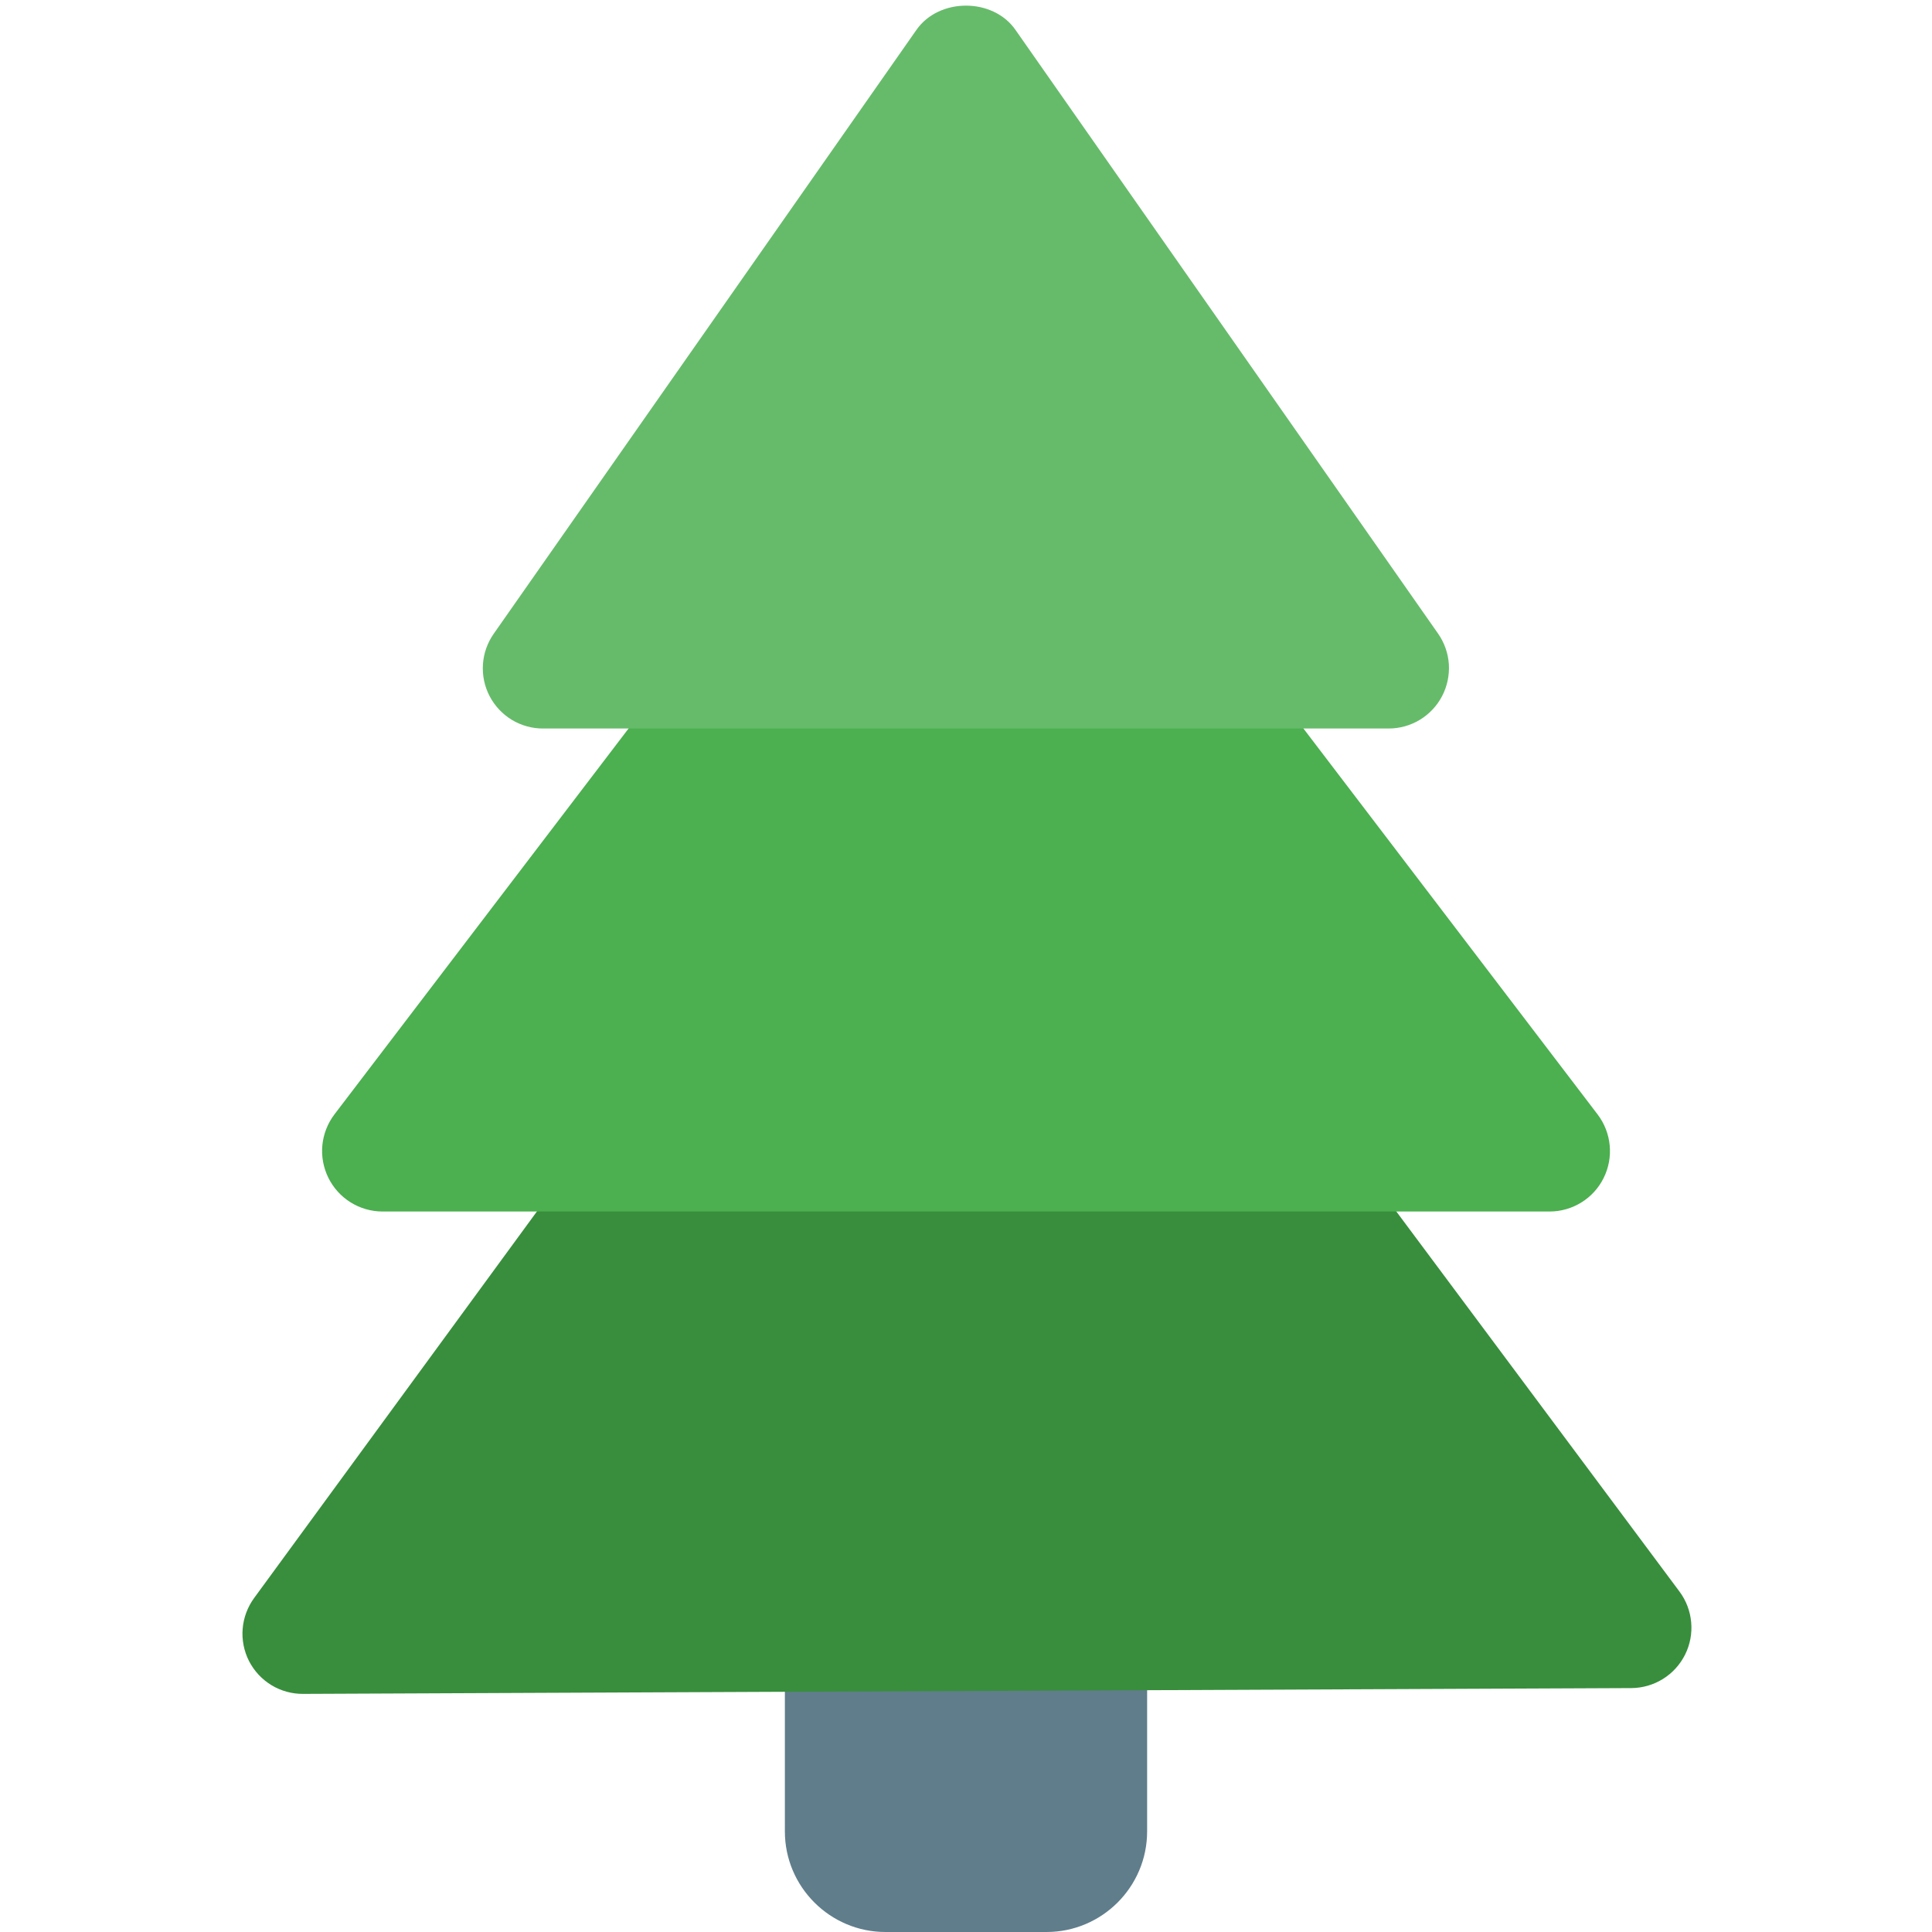
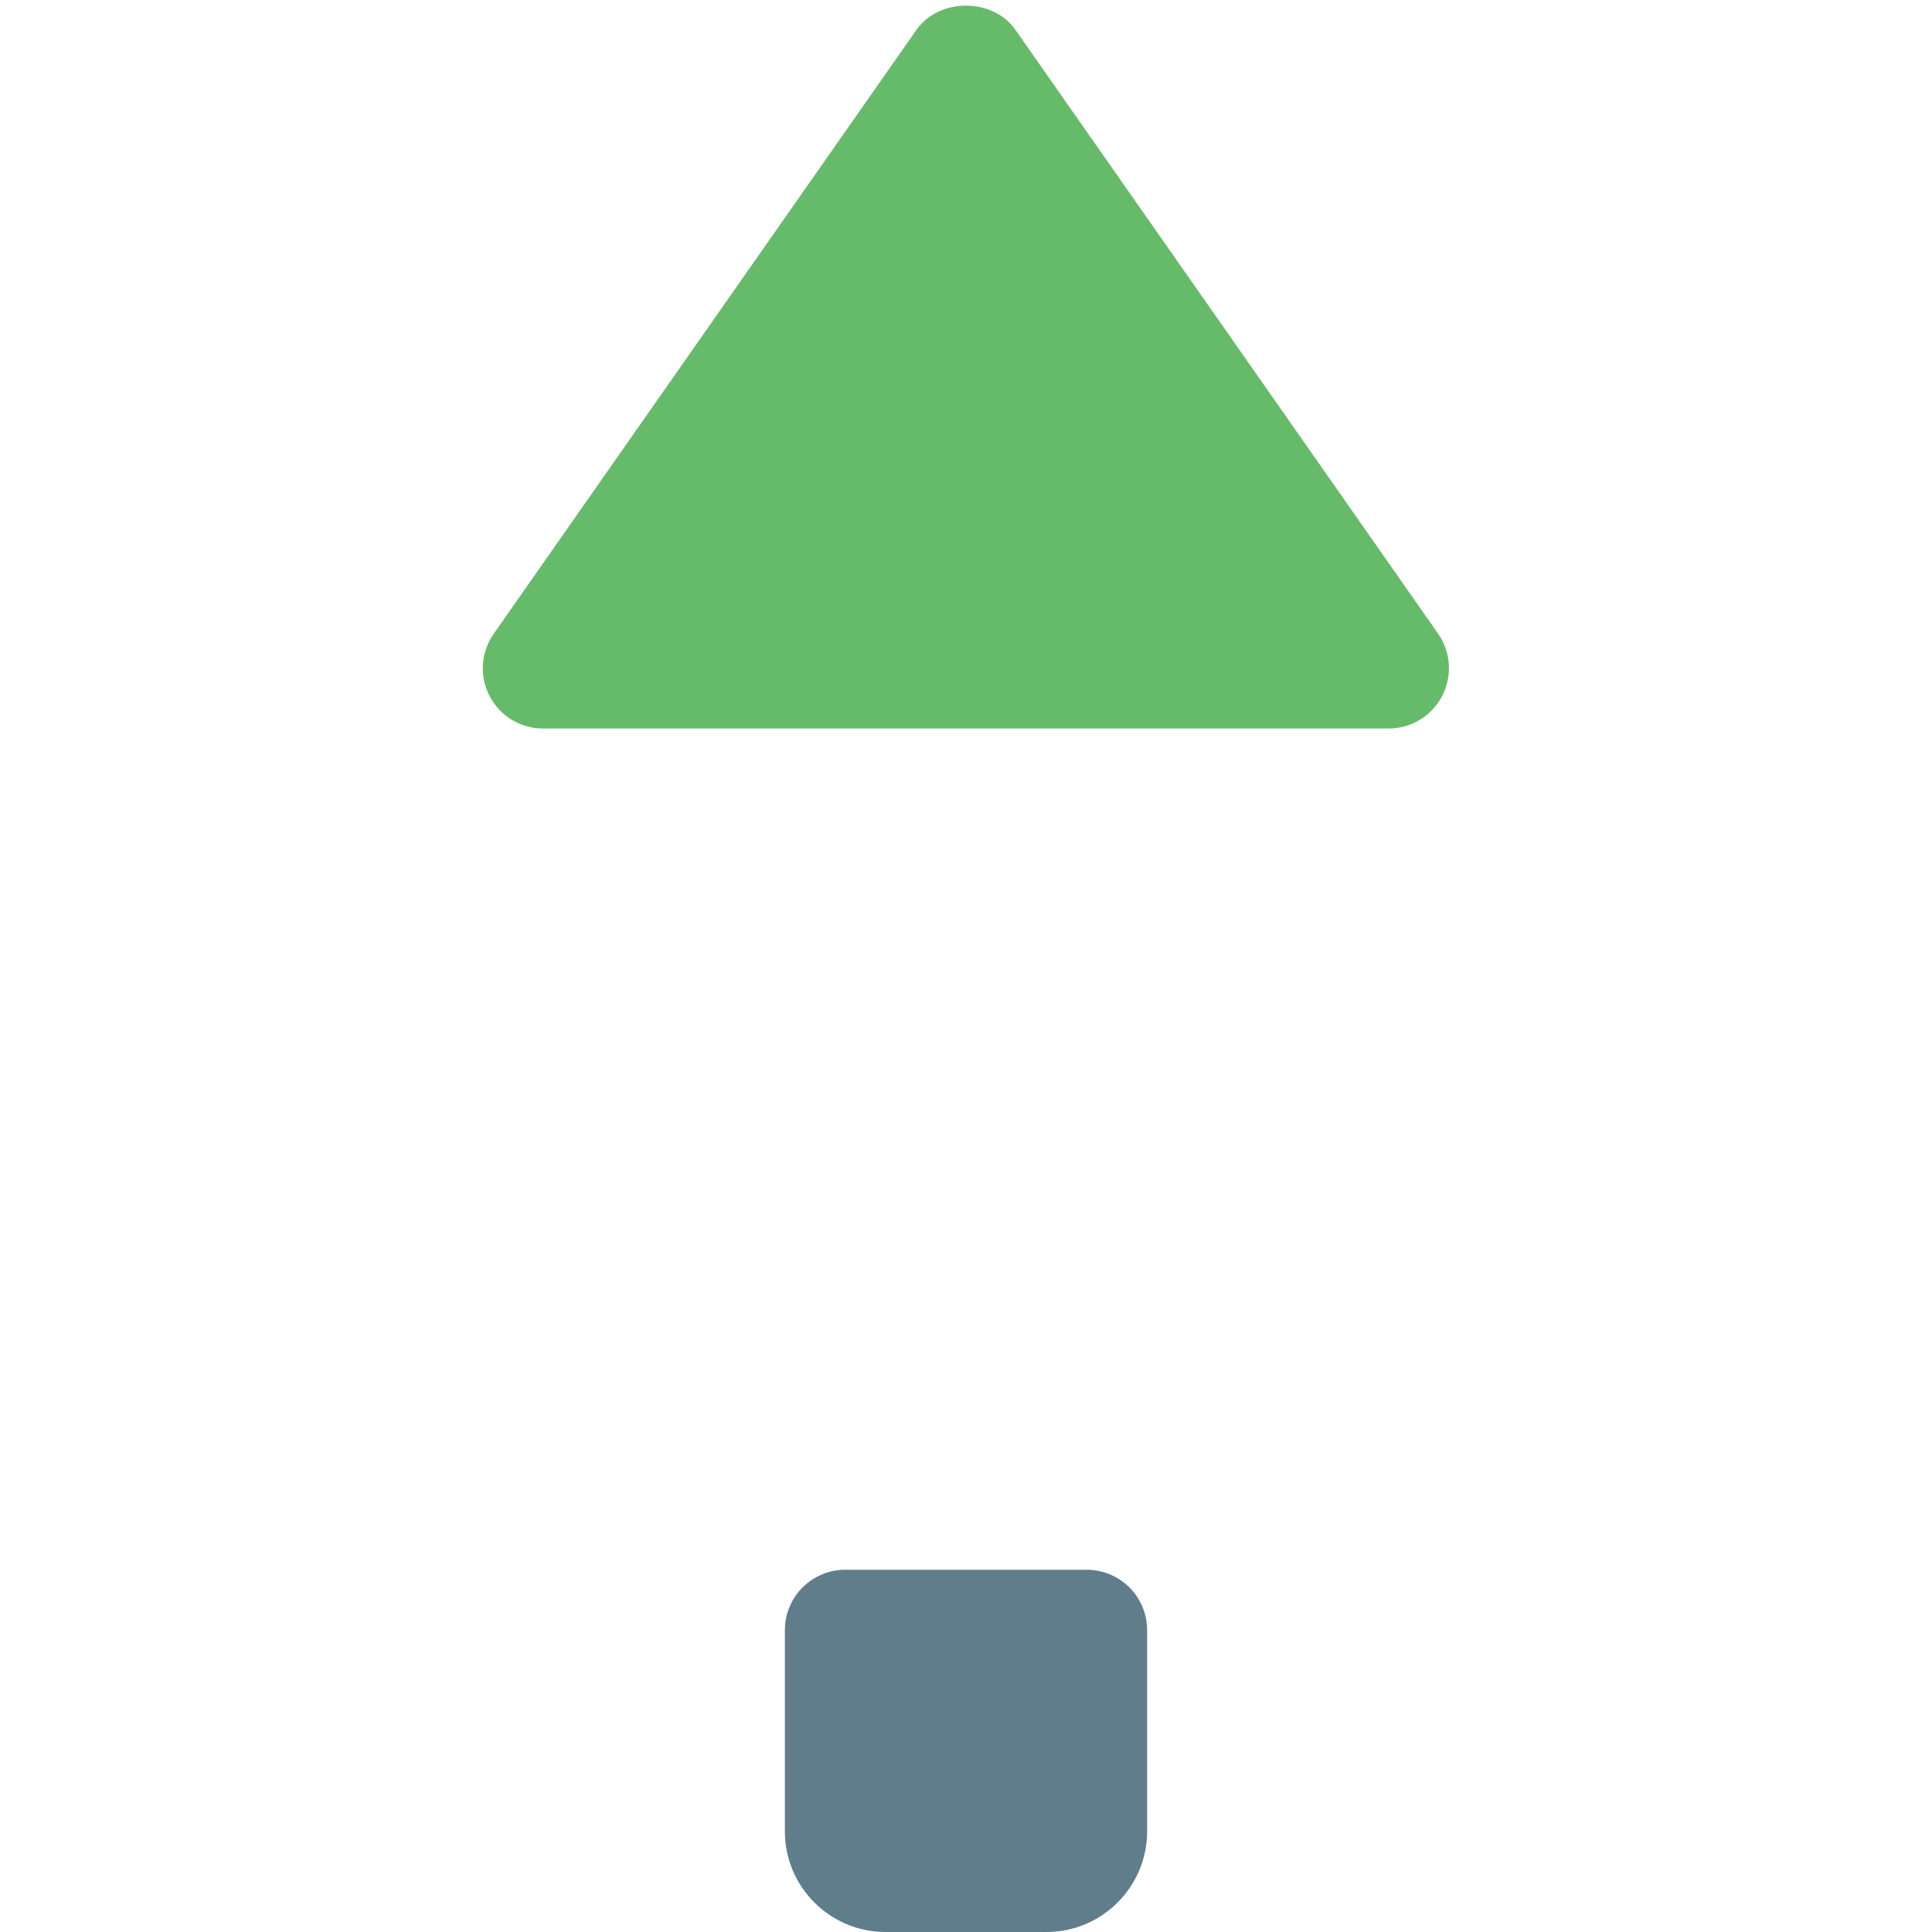
<svg xmlns="http://www.w3.org/2000/svg" width="40" height="40" viewBox="0 0 40 40" fill="none">
  <path d="M22.5 32.5H17.5C17.169 32.5 16.851 32.632 16.616 32.866C16.382 33.1 16.25 33.419 16.25 33.75V37.917C16.25 39.065 17.185 40 18.333 40H21.667C22.815 40 23.75 39.065 23.75 37.917V33.75C23.75 33.419 23.618 33.1 23.384 32.866C23.149 32.632 22.831 32.5 22.5 32.5Z" fill="#607D8B" />
-   <path d="M34.773 32.953L27.565 23.278C27.448 23.121 27.296 22.994 27.121 22.907C26.946 22.819 26.752 22.774 26.557 22.775L13.39 22.833C13.194 22.834 13.002 22.881 12.827 22.97C12.653 23.059 12.502 23.187 12.387 23.345L5.263 33.083C5.126 33.27 5.043 33.491 5.024 33.722C5.005 33.953 5.051 34.184 5.156 34.391C5.262 34.597 5.423 34.77 5.621 34.89C5.819 35.01 6.047 35.072 6.278 35.07L33.778 34.95C34.009 34.948 34.235 34.882 34.431 34.76C34.627 34.638 34.785 34.463 34.888 34.257C34.991 34.05 35.035 33.819 35.014 33.589C34.994 33.359 34.911 33.139 34.773 32.953Z" fill="#388E3C" />
-   <path d="M33.078 23.075L25.848 13.59C25.731 13.437 25.581 13.313 25.408 13.228C25.236 13.143 25.046 13.098 24.853 13.098H15.147C14.954 13.098 14.764 13.143 14.592 13.228C14.419 13.313 14.268 13.437 14.152 13.59L6.922 23.075C6.782 23.261 6.696 23.482 6.674 23.713C6.652 23.944 6.696 24.177 6.799 24.386C6.902 24.594 7.061 24.77 7.258 24.893C7.455 25.016 7.683 25.082 7.915 25.083H32.082C32.315 25.083 32.543 25.018 32.741 24.895C32.939 24.773 33.099 24.597 33.202 24.388C33.306 24.179 33.349 23.946 33.327 23.714C33.305 23.482 33.219 23.261 33.078 23.075Z" fill="#4CAF50" />
  <path d="M29.773 13.117L21.023 0.617C20.557 -0.05 19.443 -0.05 18.975 0.617L10.225 13.117C10.093 13.304 10.014 13.524 9.999 13.752C9.983 13.981 10.031 14.21 10.137 14.413C10.243 14.616 10.403 14.786 10.599 14.905C10.796 15.023 11.021 15.085 11.25 15.083H28.75C28.979 15.083 29.203 15.02 29.398 14.902C29.593 14.783 29.753 14.613 29.858 14.41C29.963 14.208 30.011 13.98 29.997 13.752C29.982 13.524 29.904 13.304 29.773 13.117Z" fill="#66BB6A" />
</svg>